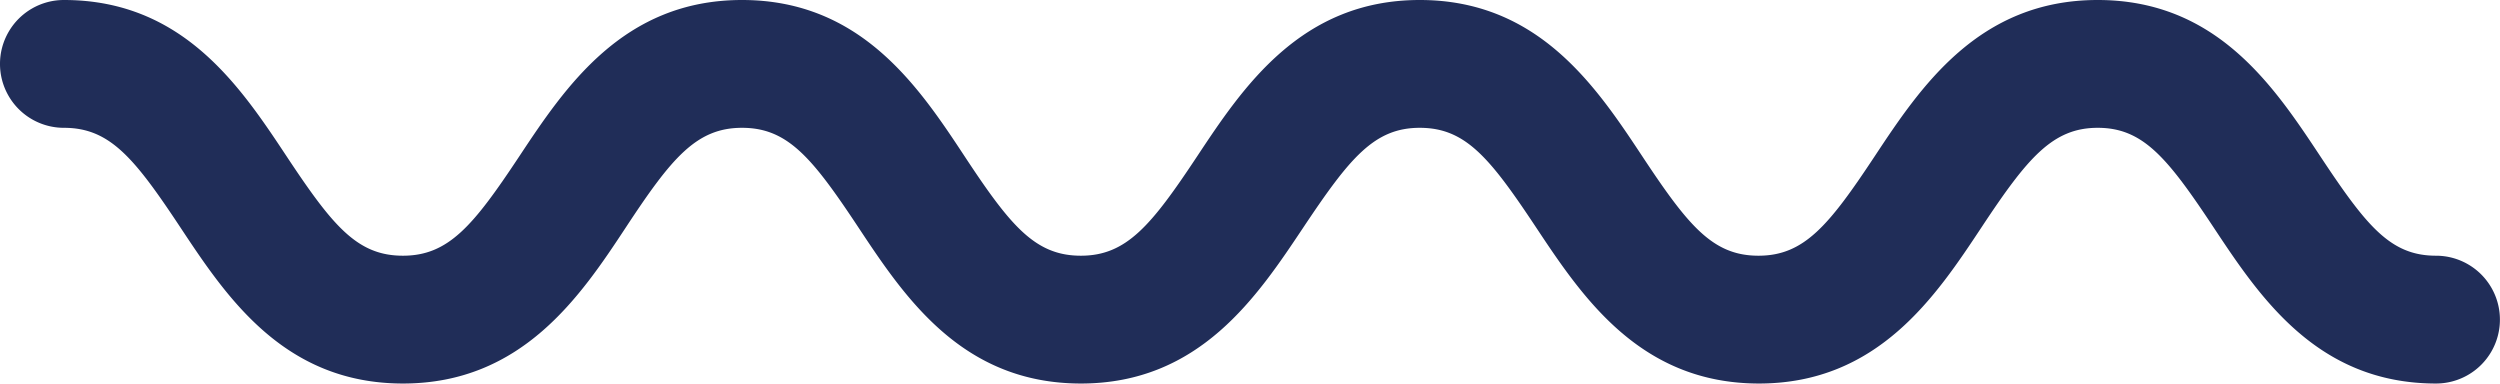
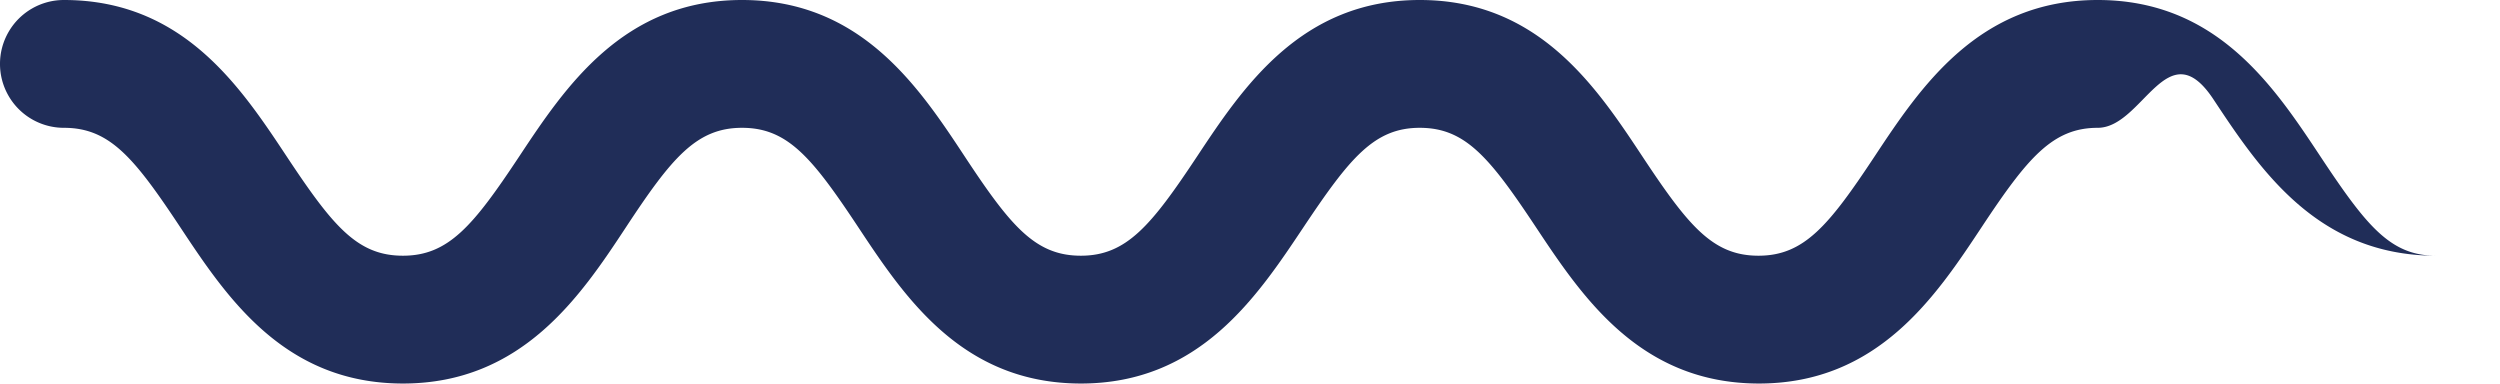
<svg xmlns="http://www.w3.org/2000/svg" viewBox="0 0 307.48 47.17">
  <defs>
    <style>.cls-1{fill:#202d58;}</style>
  </defs>
  <title>elementwave</title>
  <g id="Слой_2" data-name="Слой 2">
    <g id="Слой_1-2" data-name="Слой 1">
-       <path class="cls-1" d="M7.86,0c14.65,0,21.72,10.67,27.4,19.24s8.68,12.21,14.3,12.21,8.67-3.72,14.3-12.21S76.62,0,91.26,0,113,10.67,118.65,19.24s8.68,12.21,14.29,12.21,8.66-3.72,14.29-12.21S160,0,174.62,0,196.33,10.67,202,19.24s8.67,12.21,14.28,12.21,8.66-3.72,14.28-12.21S243.32,0,258,0s21.71,10.67,27.39,19.24S294,31.45,299.61,31.45a7.86,7.86,0,1,1,0,15.72c-14.63,0-21.7-10.67-27.38-19.24S263.56,15.72,258,15.72s-8.65,3.72-14.27,12.21-12.75,19.24-27.39,19.24S194.59,36.5,188.9,27.93s-8.67-12.21-14.28-12.21S166,19.44,160.33,27.93s-12.75,19.24-27.39,19.24S111.23,36.5,105.55,27.93,96.87,15.72,91.26,15.72,82.59,19.44,77,27.93,64.21,47.17,49.56,47.17,27.84,36.5,22.16,27.93,13.48,15.72,7.86,15.72A7.86,7.86,0,0,1,7.86,0Z" />
+       <path class="cls-1" d="M7.86,0c14.65,0,21.72,10.67,27.4,19.24s8.68,12.21,14.3,12.21,8.67-3.72,14.3-12.21S76.62,0,91.26,0,113,10.67,118.65,19.24s8.68,12.21,14.29,12.21,8.66-3.72,14.29-12.21S160,0,174.62,0,196.33,10.67,202,19.24s8.67,12.21,14.28,12.21,8.66-3.72,14.28-12.21S243.32,0,258,0s21.71,10.67,27.39,19.24S294,31.45,299.61,31.45c-14.63,0-21.7-10.67-27.38-19.24S263.56,15.72,258,15.72s-8.65,3.72-14.27,12.21-12.75,19.24-27.39,19.24S194.59,36.5,188.9,27.93s-8.67-12.21-14.28-12.21S166,19.44,160.33,27.93s-12.75,19.24-27.39,19.24S111.23,36.5,105.55,27.93,96.87,15.72,91.26,15.72,82.59,19.44,77,27.93,64.21,47.17,49.56,47.17,27.84,36.5,22.16,27.93,13.48,15.72,7.86,15.72A7.86,7.86,0,0,1,7.86,0Z" />
    </g>
  </g>
</svg>